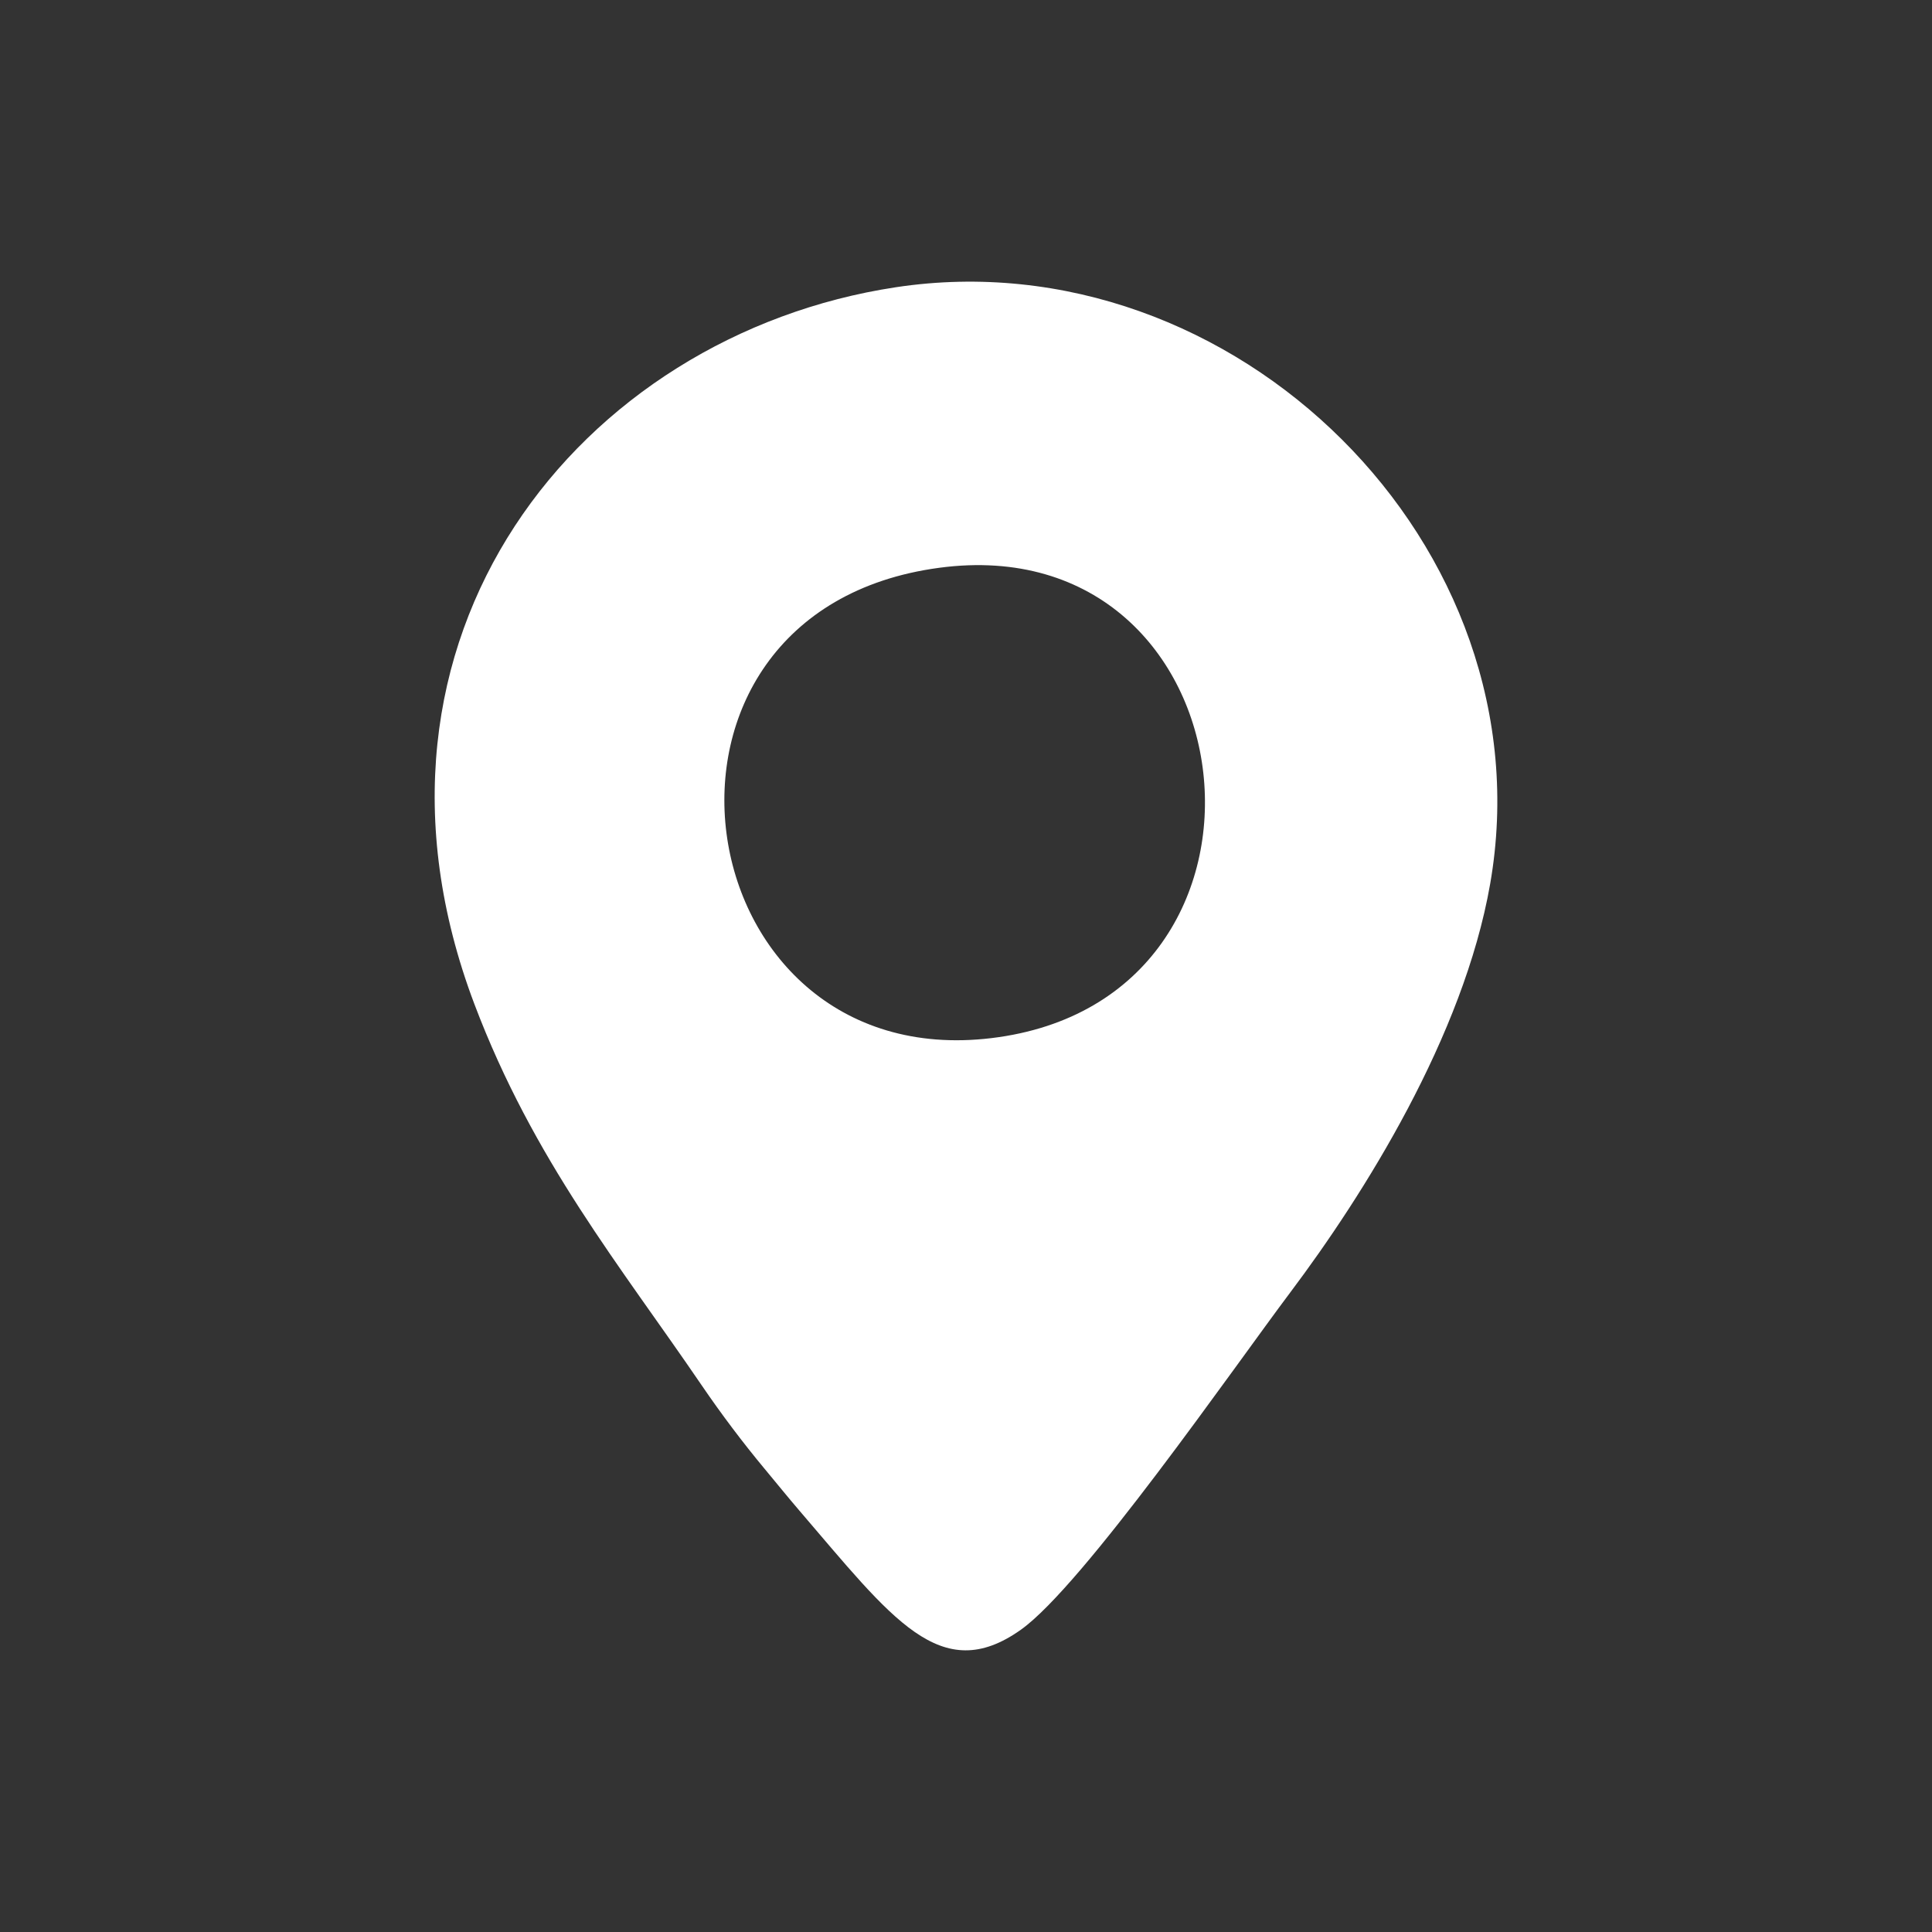
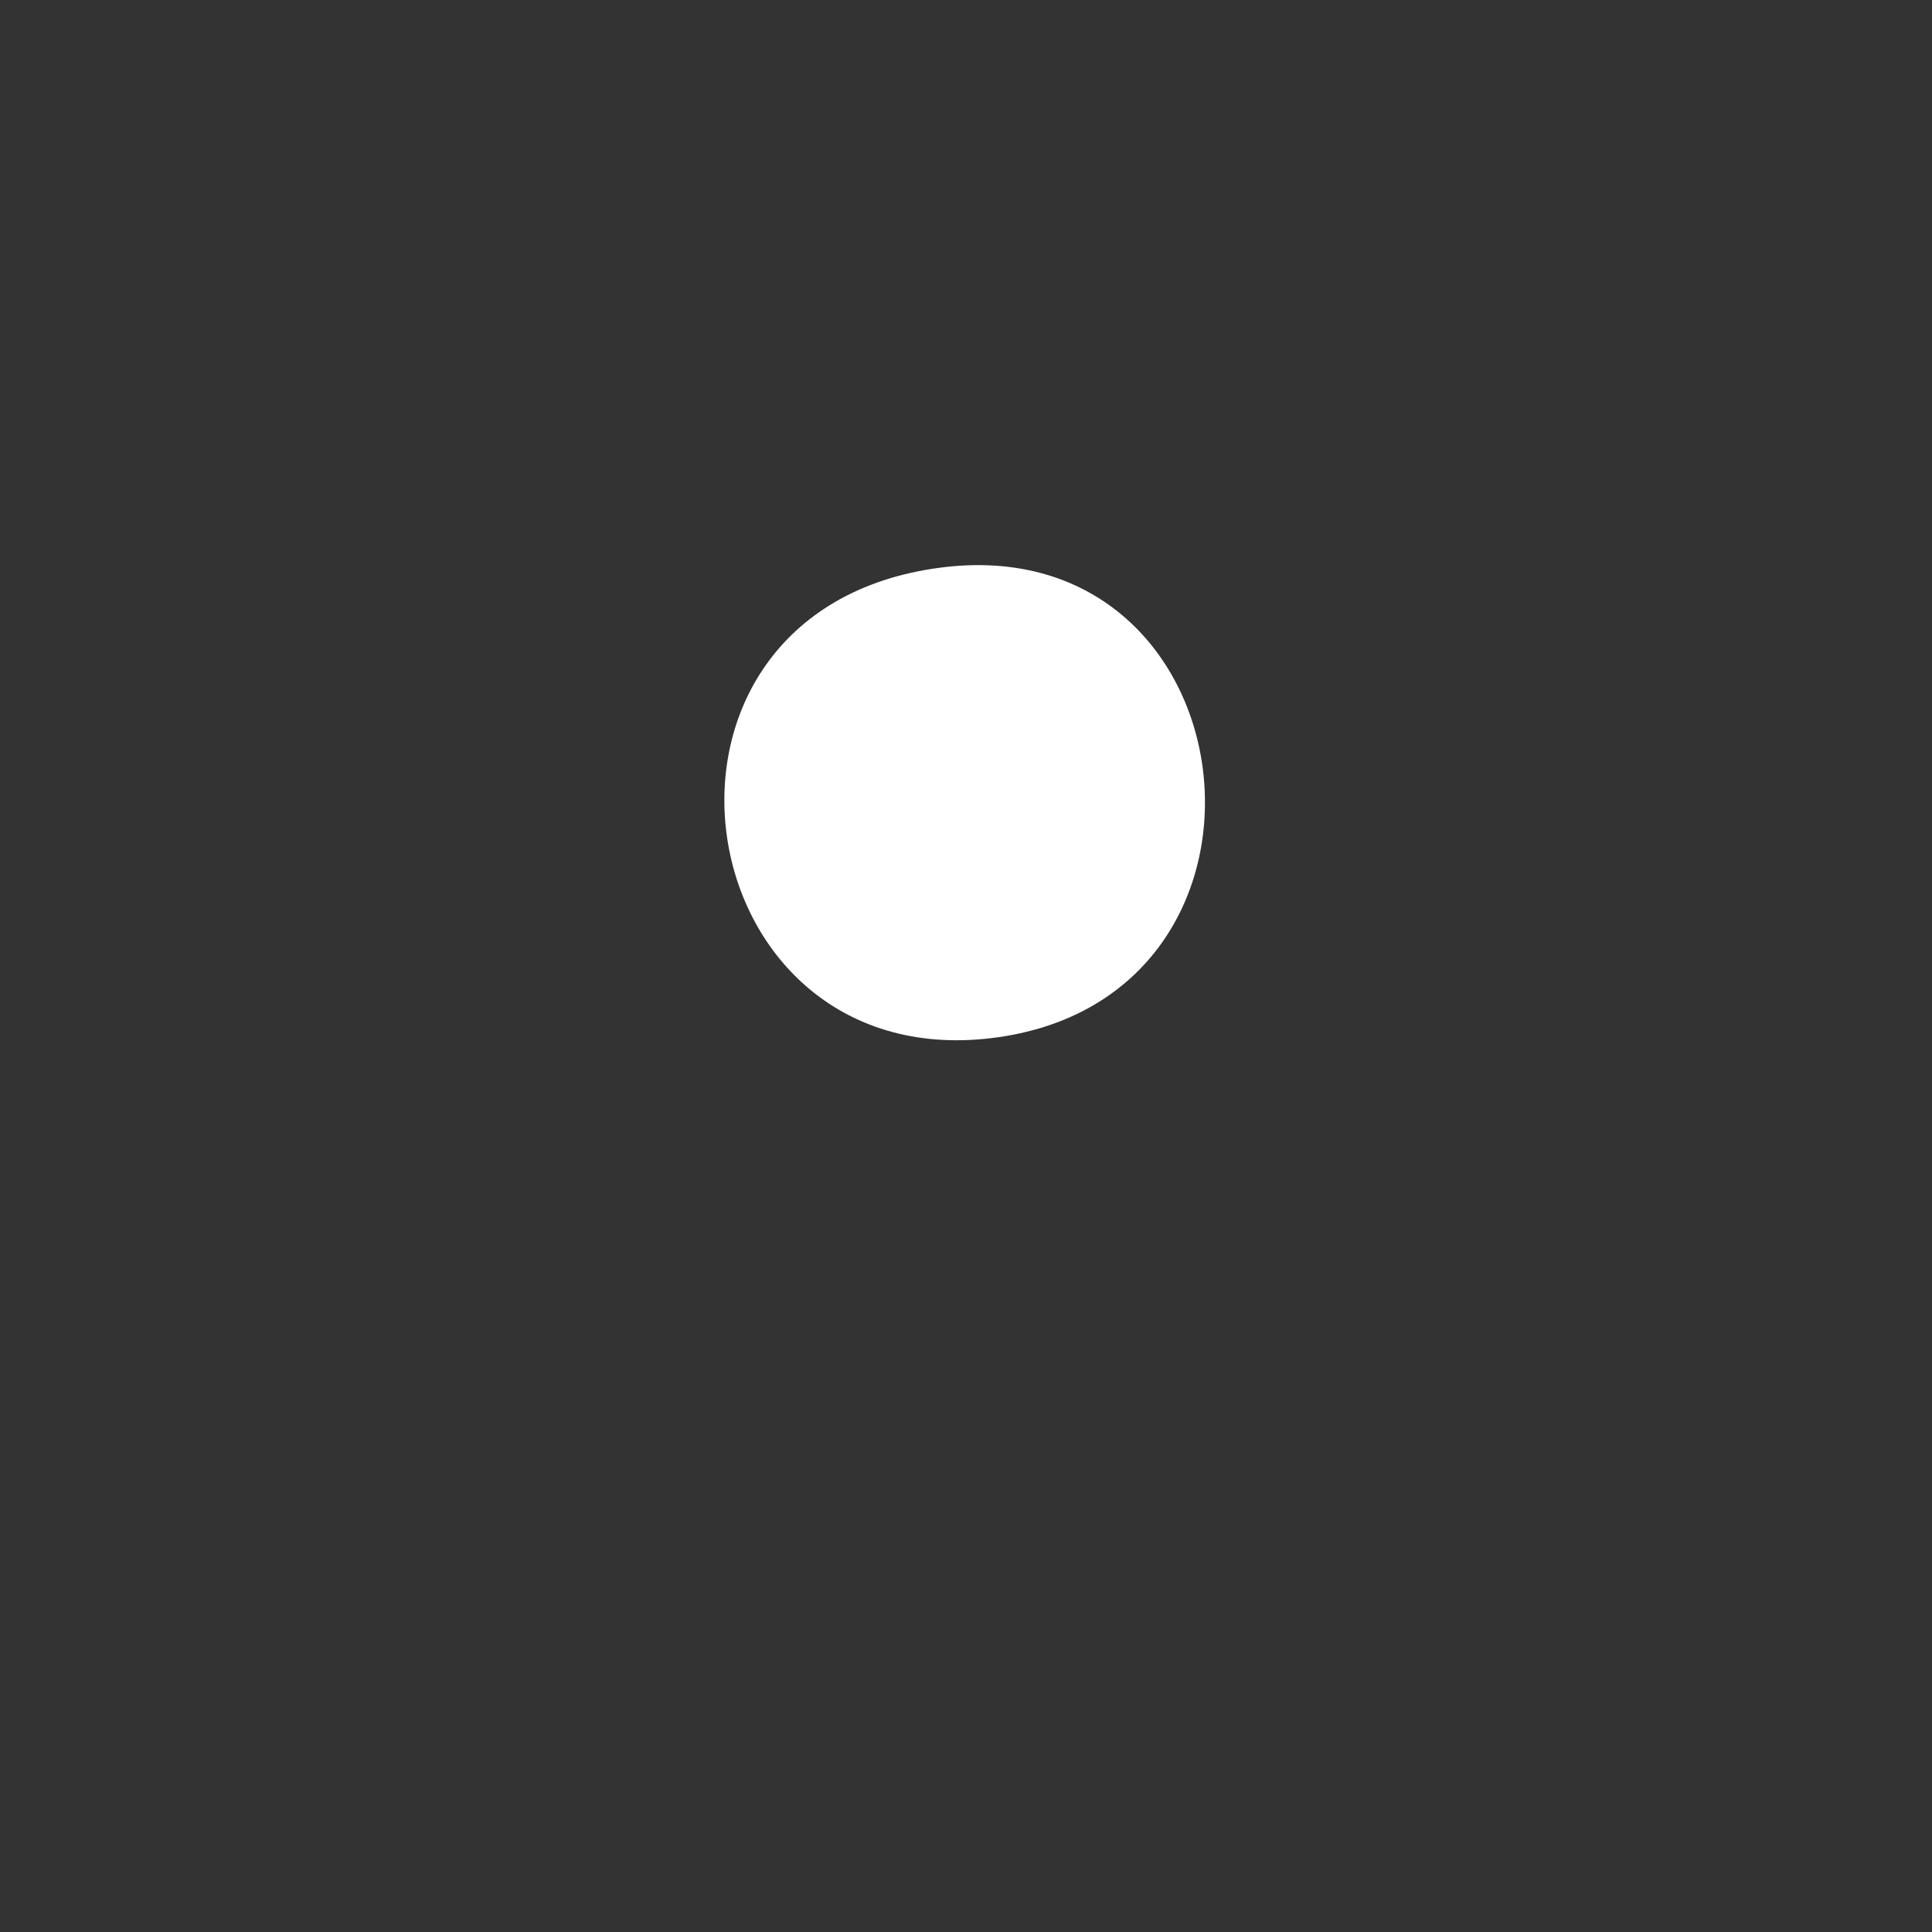
<svg xmlns="http://www.w3.org/2000/svg" xml:space="preserve" width="106.539mm" height="106.539mm" style="shape-rendering:geometricPrecision; text-rendering:geometricPrecision; image-rendering:optimizeQuality; fill-rule:evenodd; clip-rule:evenodd" viewBox="0 0 693.63 693.63">
  <rect x="0" y="0" width="693.63" height="693.63" fill="#333333" stroke="none" />
  <defs>
    <style type="text/css">  .fil1 {fill:none} .fil0 {fill:white}  </style>
  </defs>
  <g id="Слой_x0020_1">
-     <path class="fil0" d="M337.25 203.84c113.43,-15.12 133.04,155.11 18.66,168.87 -111.34,13.39 -136,-153.23 -18.66,-168.87zm-15.65 -100.71c-113.23,17.16 -201.06,125.68 -151.29,257.34 21.19,56.04 52.43,94.07 81.45,136.65 7.28,10.69 15.1,21.02 22.69,30.14 4.75,5.71 8.31,10.14 12.52,15.05 33.23,38.72 50.73,63.27 79.54,42.8 22.24,-15.8 76.27,-93.89 96.85,-121.27 26.16,-34.81 62.07,-91.73 71.64,-146.5 21.2,-121.41 -91.96,-232.62 -213.4,-214.21z" />
-     <rect class="fil1" x="-0" y="-0" width="693.63" height="693.63" />
+     <path class="fil0" d="M337.25 203.84c113.43,-15.12 133.04,155.11 18.66,168.87 -111.34,13.39 -136,-153.23 -18.66,-168.87zm-15.65 -100.71z" />
  </g>
</svg>